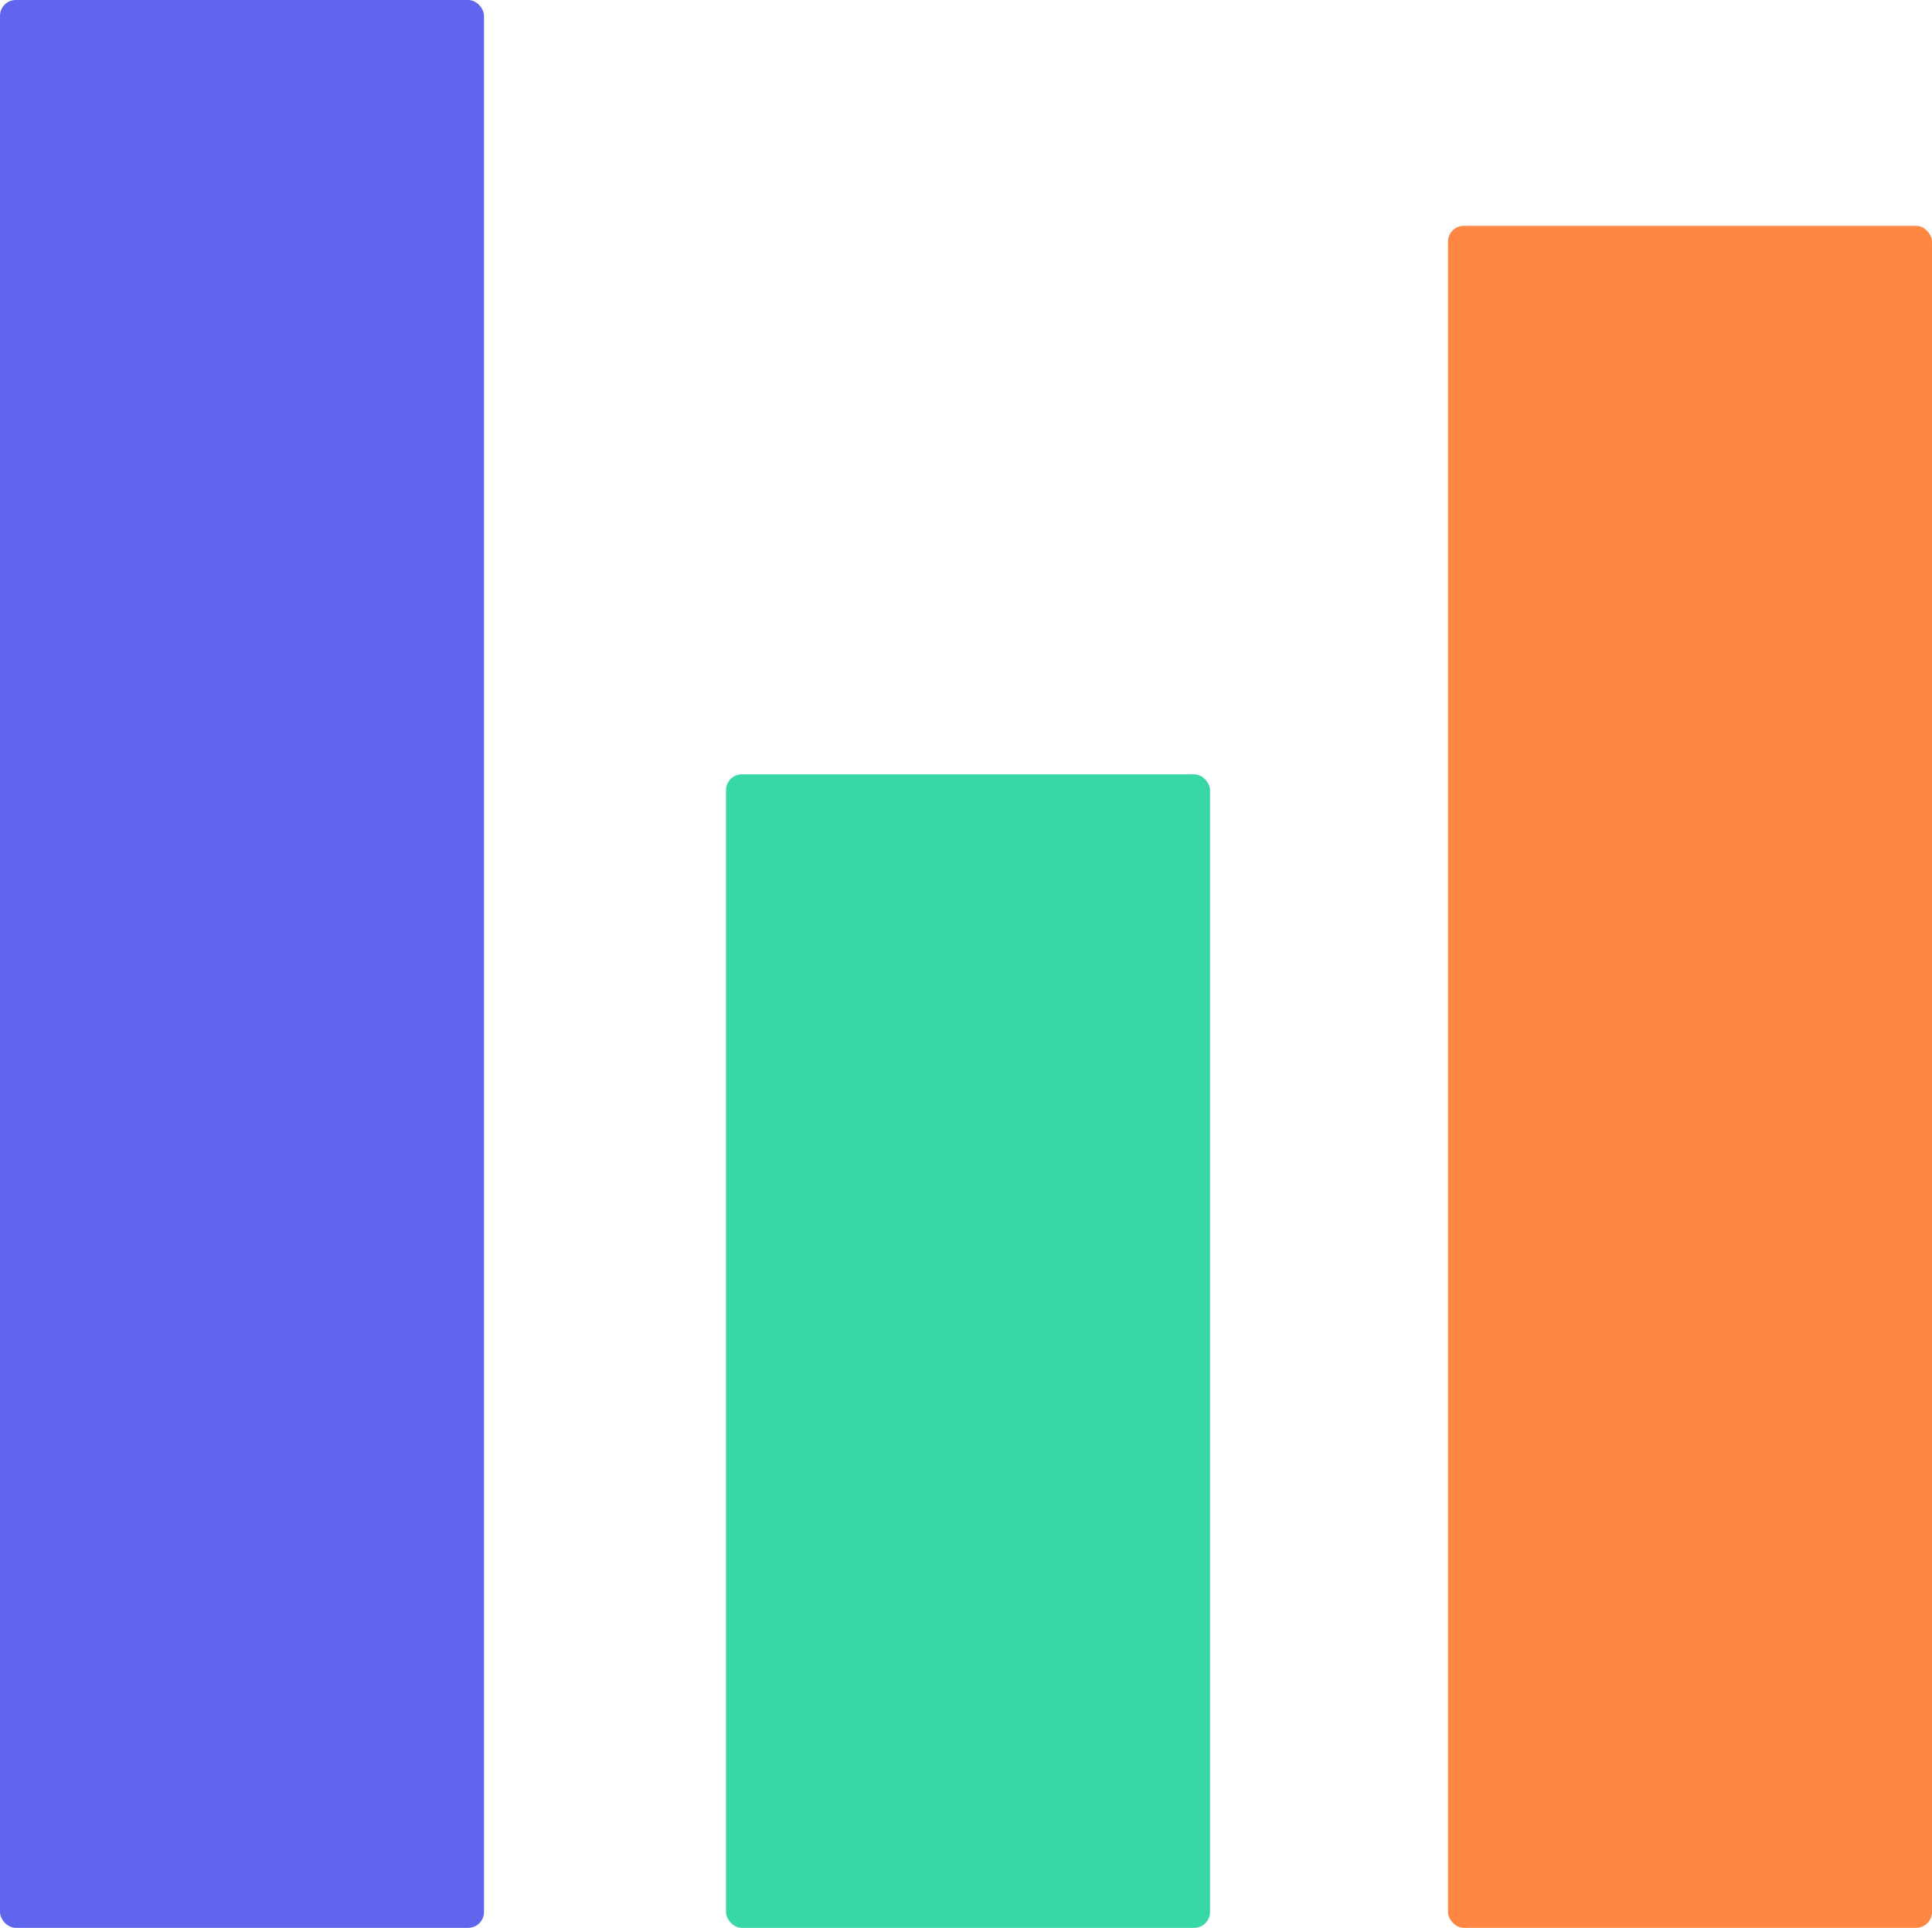
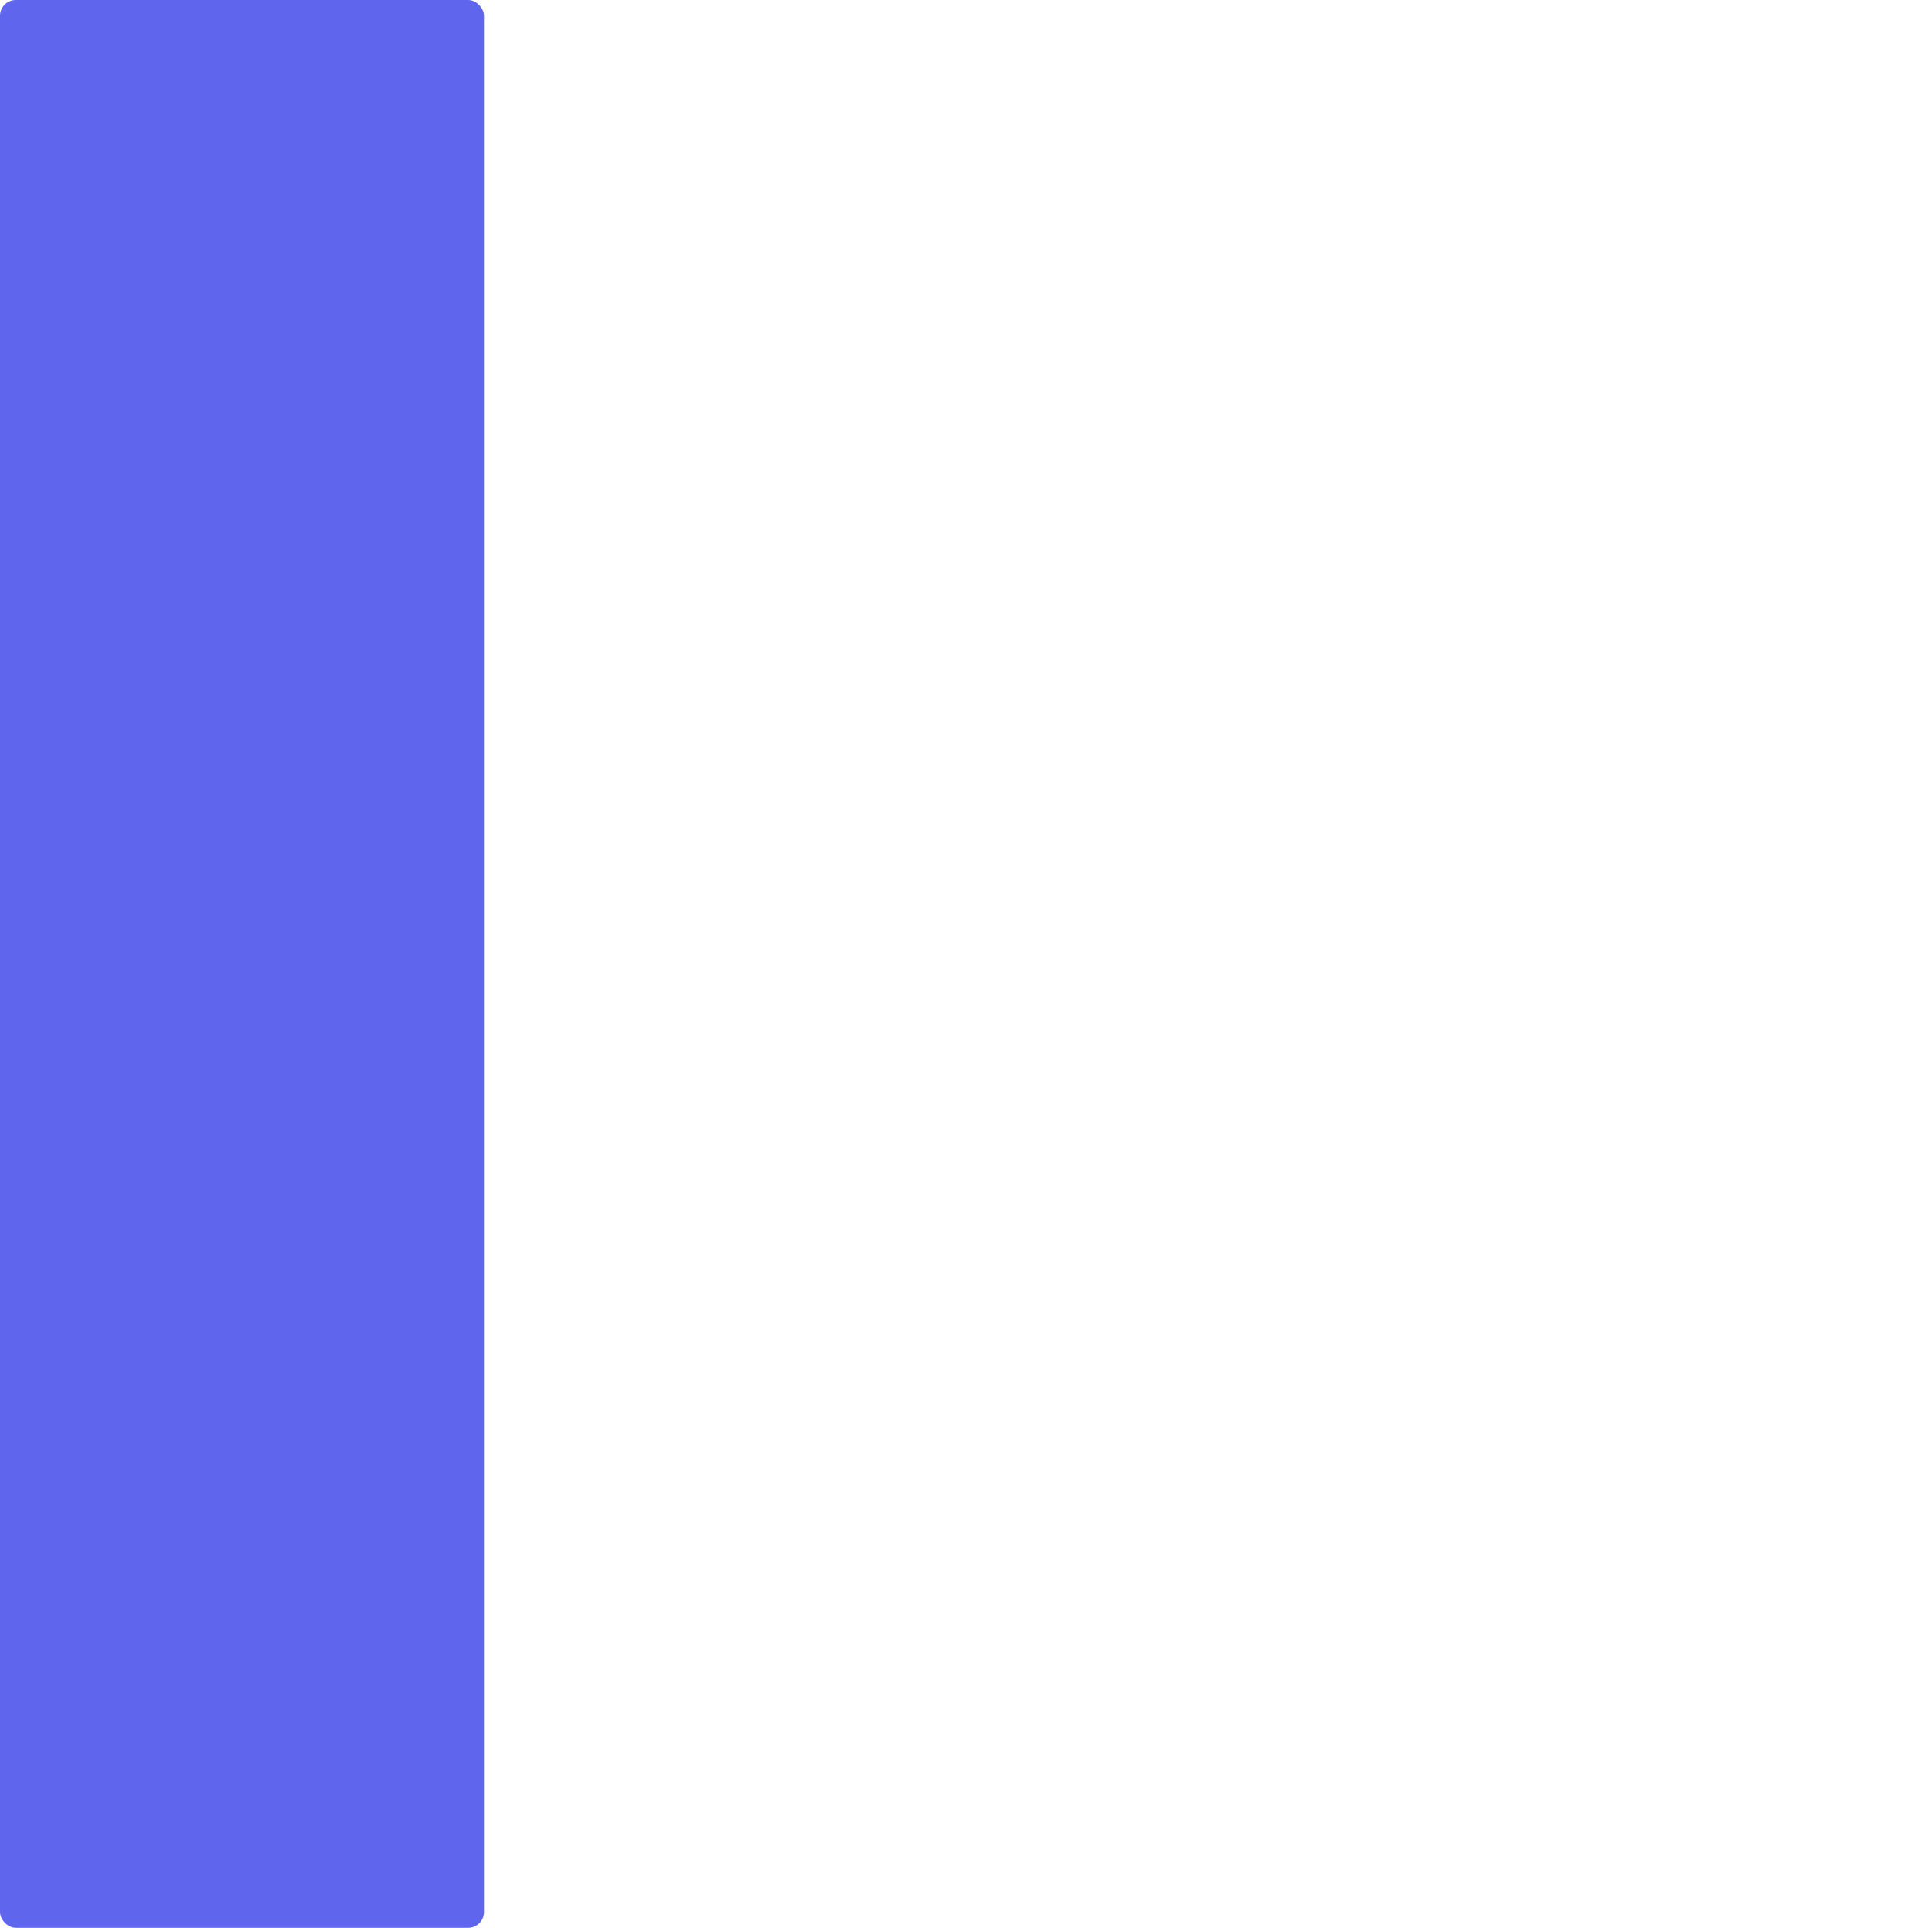
<svg xmlns="http://www.w3.org/2000/svg" width="479" height="478" viewBox="0 0 479 478" fill="none">
  <rect width="120" height="478" rx="3.92" fill="#6065EE" />
-   <rect x="180" y="192" width="120" height="286" rx="3.92" fill="#37D7A7" />
-   <rect x="359" y="56" width="120" height="422" rx="3.92" fill="#FF8743" />
</svg>